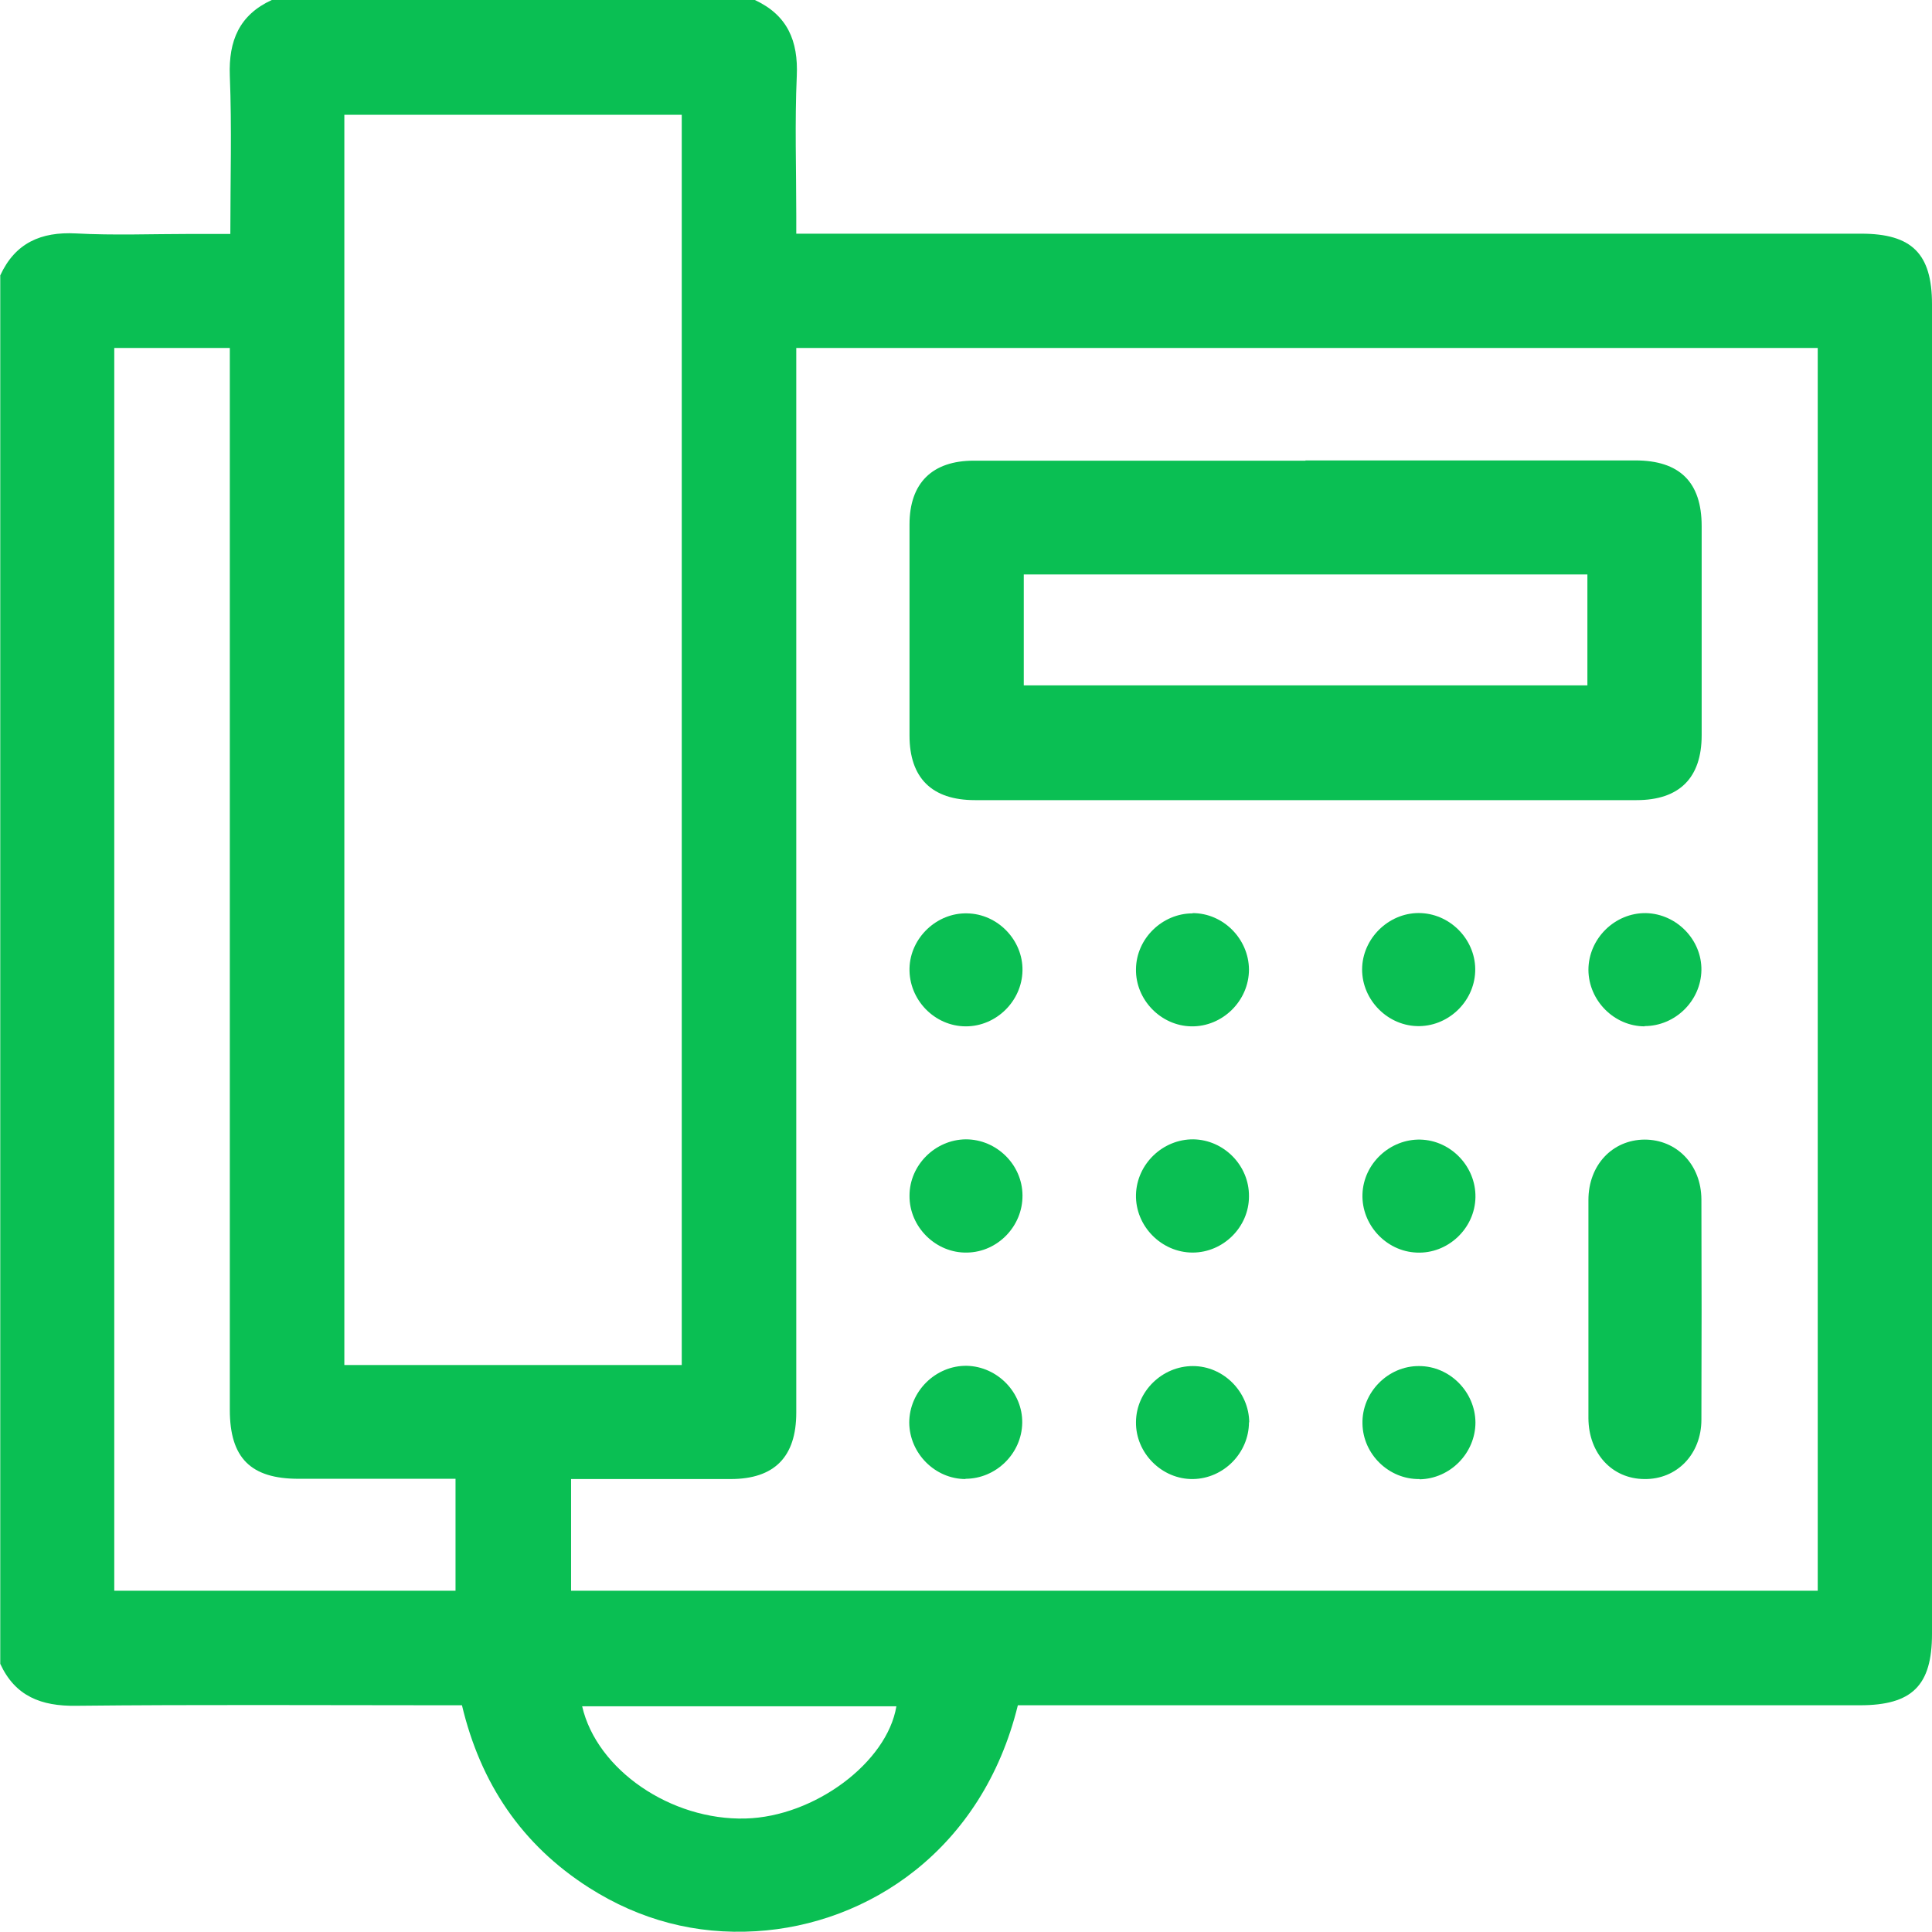
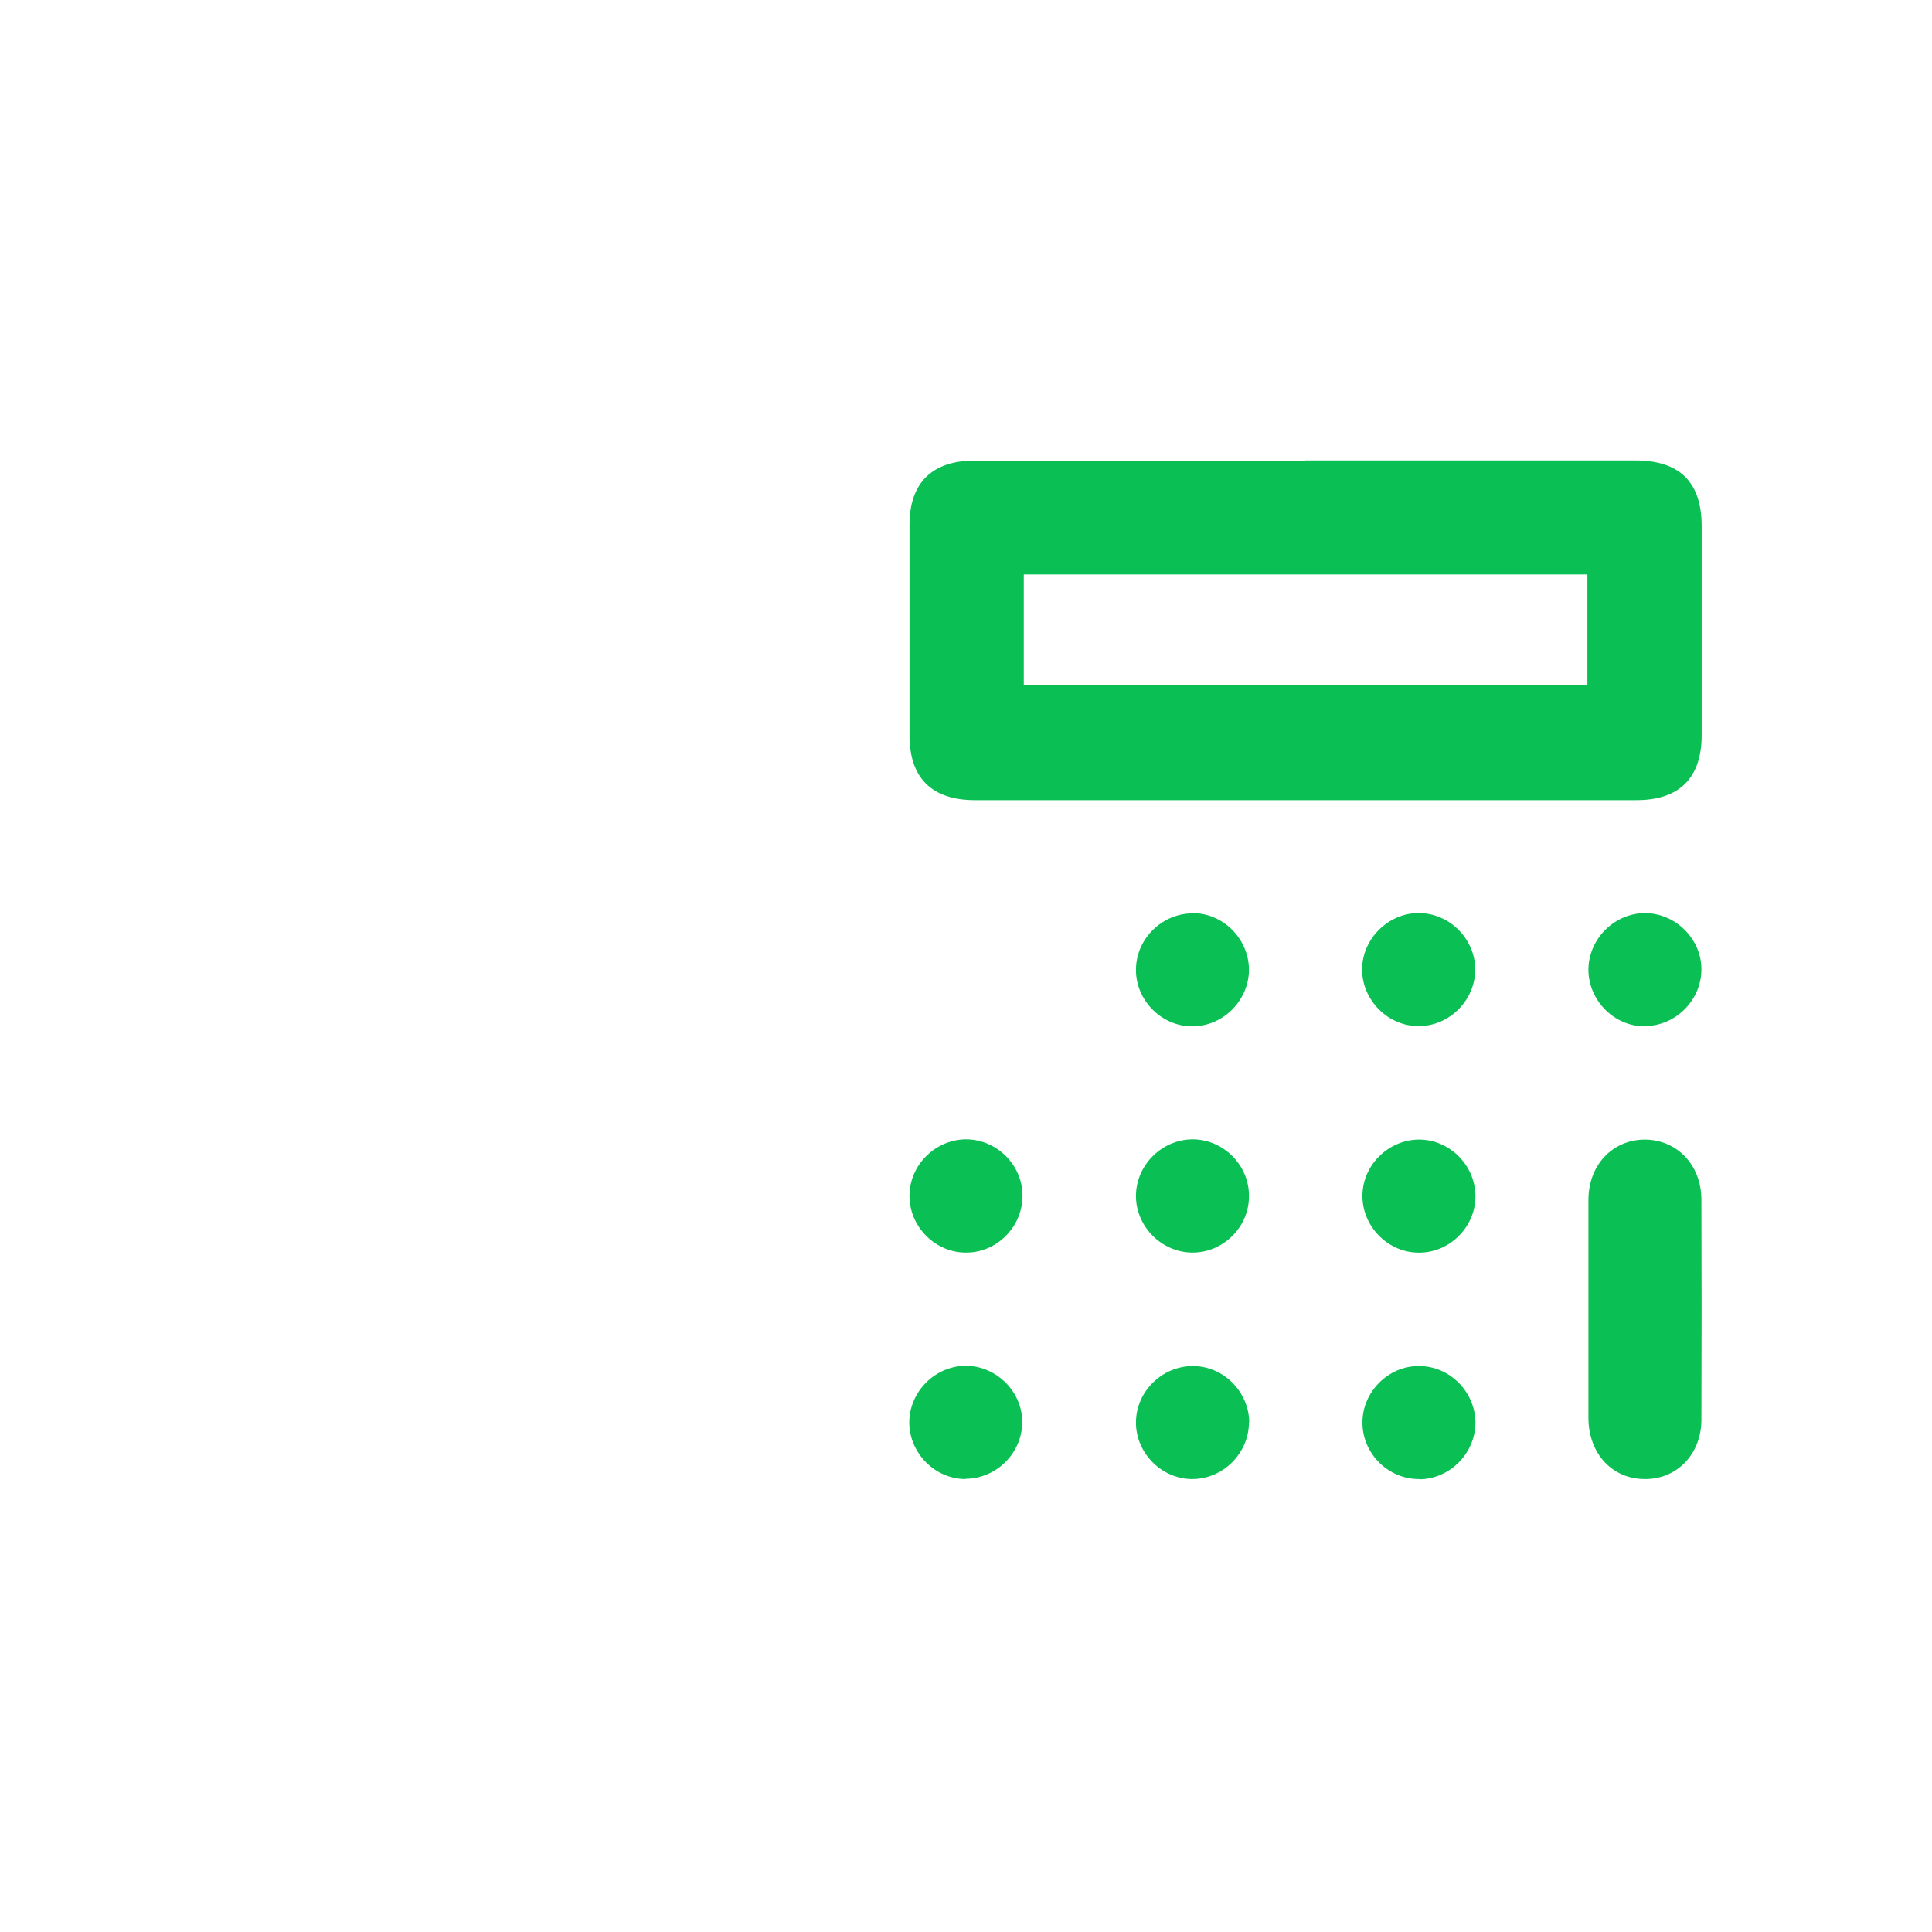
<svg xmlns="http://www.w3.org/2000/svg" id="Layer_1" data-name="Layer 1" viewBox="0 0 75.07 75.07">
  <defs>
    <style>
      .cls-1 {
        fill: #0abf53;
      }
    </style>
  </defs>
-   <path class="cls-1" d="m10.56,0h18.77c1.27.59,1.69,1.59,1.63,2.95-.08,1.8-.02,3.61-.02,5.42v.71h1.07c13.44,0,26.87,0,40.31,0,1.97,0,2.75.78,2.75,2.74,0,17.22,0,34.45,0,51.67,0,2-.77,2.77-2.8,2.77-10.63,0-21.25,0-31.88,0-.29,0-.57,0-.84,0-1.38,5.62-5.81,8.52-10.18,8.78-2.33.14-4.5-.43-6.48-1.69-2.62-1.67-4.22-4.06-4.94-7.09-.31,0-.58,0-.85,0-4.71,0-9.43-.03-14.14.02-1.36.02-2.37-.37-2.95-1.63V10.7c.58-1.26,1.58-1.7,2.94-1.63,1.48.08,2.97.02,4.45.02.5,0,1,0,1.55,0,0-2.11.06-4.13-.02-6.15-.05-1.36.37-2.36,1.63-2.94Zm20.38,13.52c0,.34,0,.63,0,.92,0,13.48,0,26.97,0,40.45,0,1.72-.85,2.58-2.55,2.58-1.1,0-2.2,0-3.3,0-.97,0-1.94,0-2.9,0v4.34h48.44V13.52H30.94Zm-4.45,39.52V4.46h-13.11v48.58h13.11ZM4.44,13.52v48.29h13.26v-4.35c-2.06,0-4.08,0-6.1,0-1.86,0-2.67-.81-2.67-2.68,0-13.46,0-26.92,0-40.37,0-.29,0-.57,0-.89h-4.5Zm18.18,52.78c.57,2.47,3.45,4.44,6.35,4.36,2.68-.07,5.5-2.18,5.86-4.36h-12.21Z" />
  <path class="cls-1" d="m50.72,17.89c4.27,0,8.55,0,12.82,0,1.72,0,2.58.84,2.58,2.55,0,2.71,0,5.42,0,8.13,0,1.66-.87,2.52-2.53,2.52-8.57,0-17.14,0-25.71,0-1.67,0-2.54-.86-2.54-2.51,0-2.73,0-5.47,0-8.2,0-1.61.88-2.48,2.5-2.48,4.3,0,8.59,0,12.89,0Zm-10.94,4.43v4.31h21.9v-4.31h-21.9Z" />
  <path class="cls-1" d="m61.72,50.8c0-1.39,0-2.78,0-4.17,0-1.36.93-2.34,2.18-2.35,1.25,0,2.2.97,2.21,2.32.01,2.85.01,5.71,0,8.56,0,1.35-.96,2.33-2.22,2.31-1.25-.01-2.16-.99-2.17-2.36,0-1.44,0-2.88,0-4.32Z" />
-   <path class="cls-1" d="m39.73,37.71c-.02,1.19-1.02,2.17-2.2,2.17-1.22,0-2.22-1.04-2.19-2.26.03-1.18,1.06-2.16,2.24-2.13,1.19.02,2.17,1.04,2.15,2.22Z" />
  <path class="cls-1" d="m46.34,35.48c1.19,0,2.18,1,2.19,2.19,0,1.22-1.03,2.23-2.24,2.21-1.19-.02-2.17-1.04-2.15-2.22.01-1.19,1.02-2.17,2.2-2.17Z" />
  <path class="cls-1" d="m55.23,35.48c1.19.06,2.14,1.1,2.09,2.28-.05,1.19-1.08,2.15-2.27,2.11-1.21-.04-2.19-1.11-2.12-2.32.07-1.18,1.12-2.13,2.3-2.07Z" />
  <path class="cls-1" d="m63.91,39.88c-1.19,0-2.18-1-2.19-2.19,0-1.22,1.03-2.23,2.24-2.21,1.19.03,2.17,1.04,2.15,2.22-.02,1.19-1.02,2.17-2.21,2.17Z" />
  <path class="cls-1" d="m39.73,46.45c.01,1.19-.96,2.2-2.15,2.22-1.21.03-2.25-.99-2.24-2.21,0-1.19,1-2.18,2.19-2.19,1.19,0,2.19.98,2.2,2.17Z" />
  <path class="cls-1" d="m48.53,46.49c0,1.19-1,2.18-2.19,2.18-1.21,0-2.23-1.03-2.2-2.25.03-1.19,1.04-2.16,2.23-2.15,1.19.02,2.17,1.02,2.16,2.21Z" />
  <path class="cls-1" d="m55.19,44.28c1.19.03,2.16,1.05,2.14,2.24-.02,1.22-1.08,2.21-2.29,2.15-1.19-.05-2.14-1.09-2.1-2.27.04-1.19,1.07-2.15,2.26-2.12Z" />
  <path class="cls-1" d="m37.52,57.47c-1.19,0-2.18-1-2.19-2.19,0-1.22,1.03-2.23,2.24-2.21,1.19.03,2.17,1.04,2.15,2.22-.02,1.19-1.02,2.17-2.21,2.17Z" />
  <path class="cls-1" d="m48.53,55.26c0,1.19-.98,2.19-2.17,2.21-1.21.02-2.24-1.01-2.22-2.22.01-1.19,1.02-2.17,2.21-2.17,1.19,0,2.18,1,2.19,2.19Z" />
  <path class="cls-1" d="m55.16,57.47c-1.19.02-2.2-.96-2.22-2.15-.03-1.21.99-2.25,2.2-2.24,1.19,0,2.18,1,2.19,2.19,0,1.19-.98,2.19-2.17,2.21Z" />
</svg>